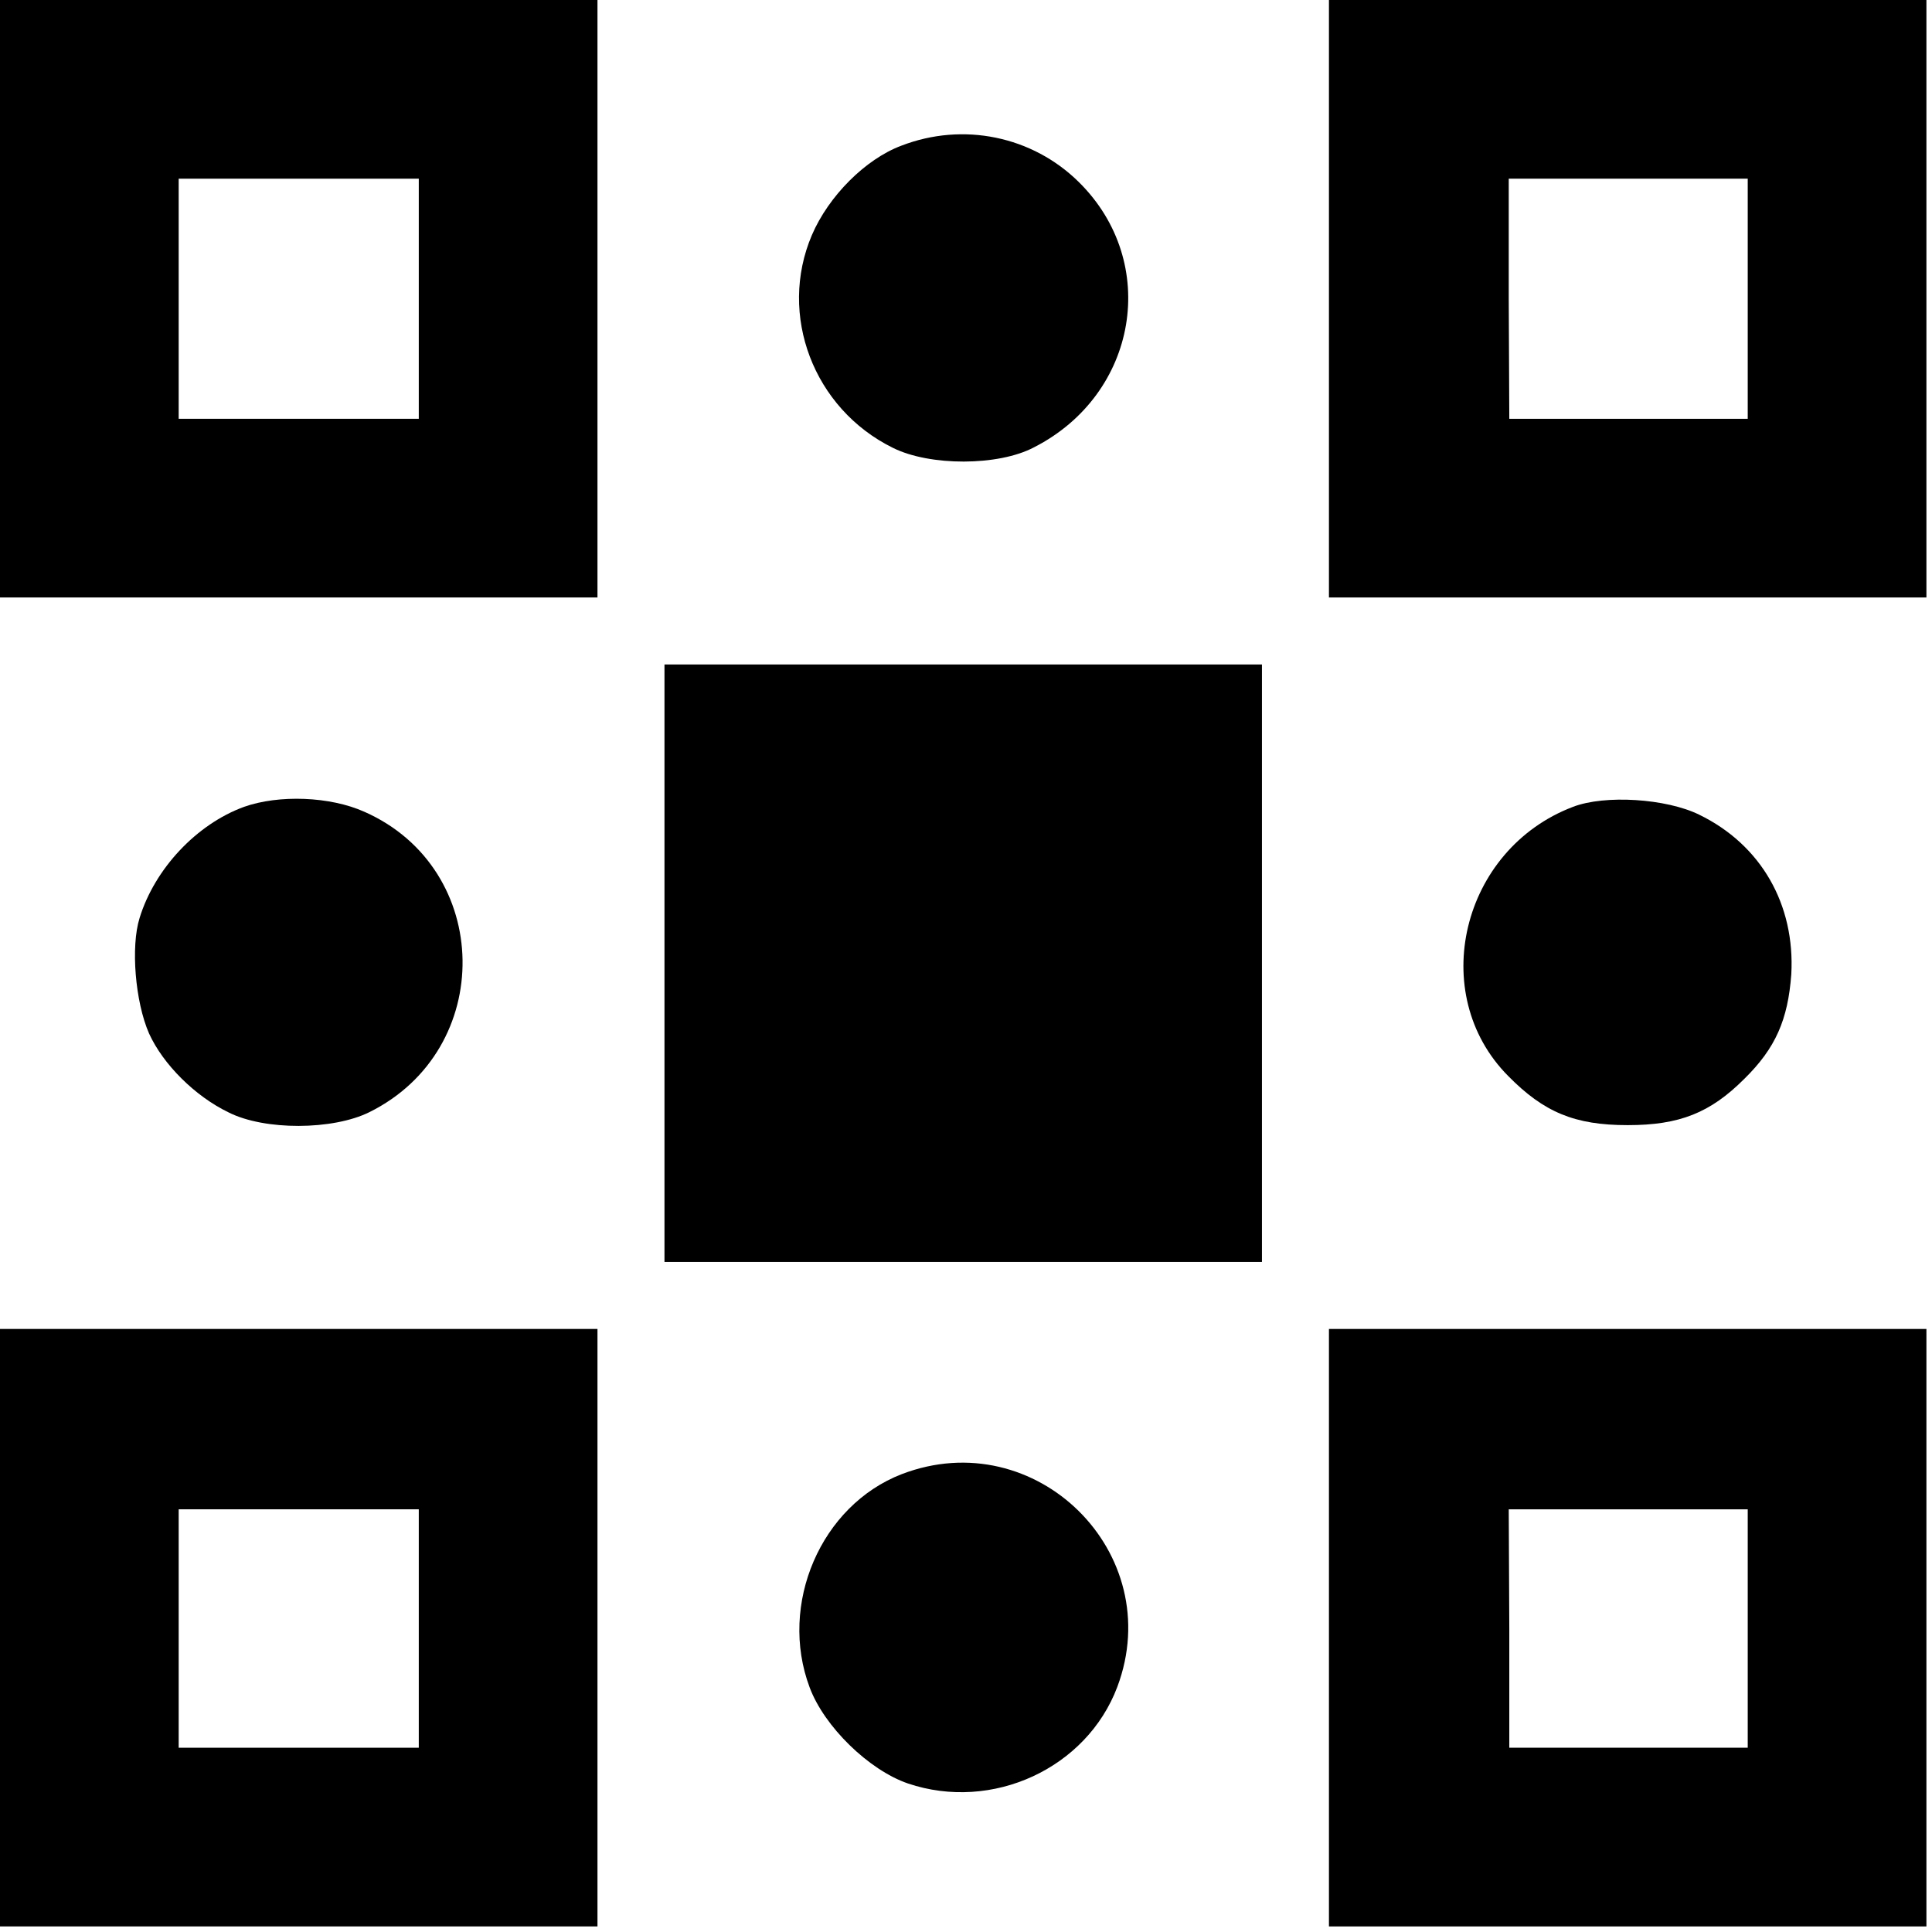
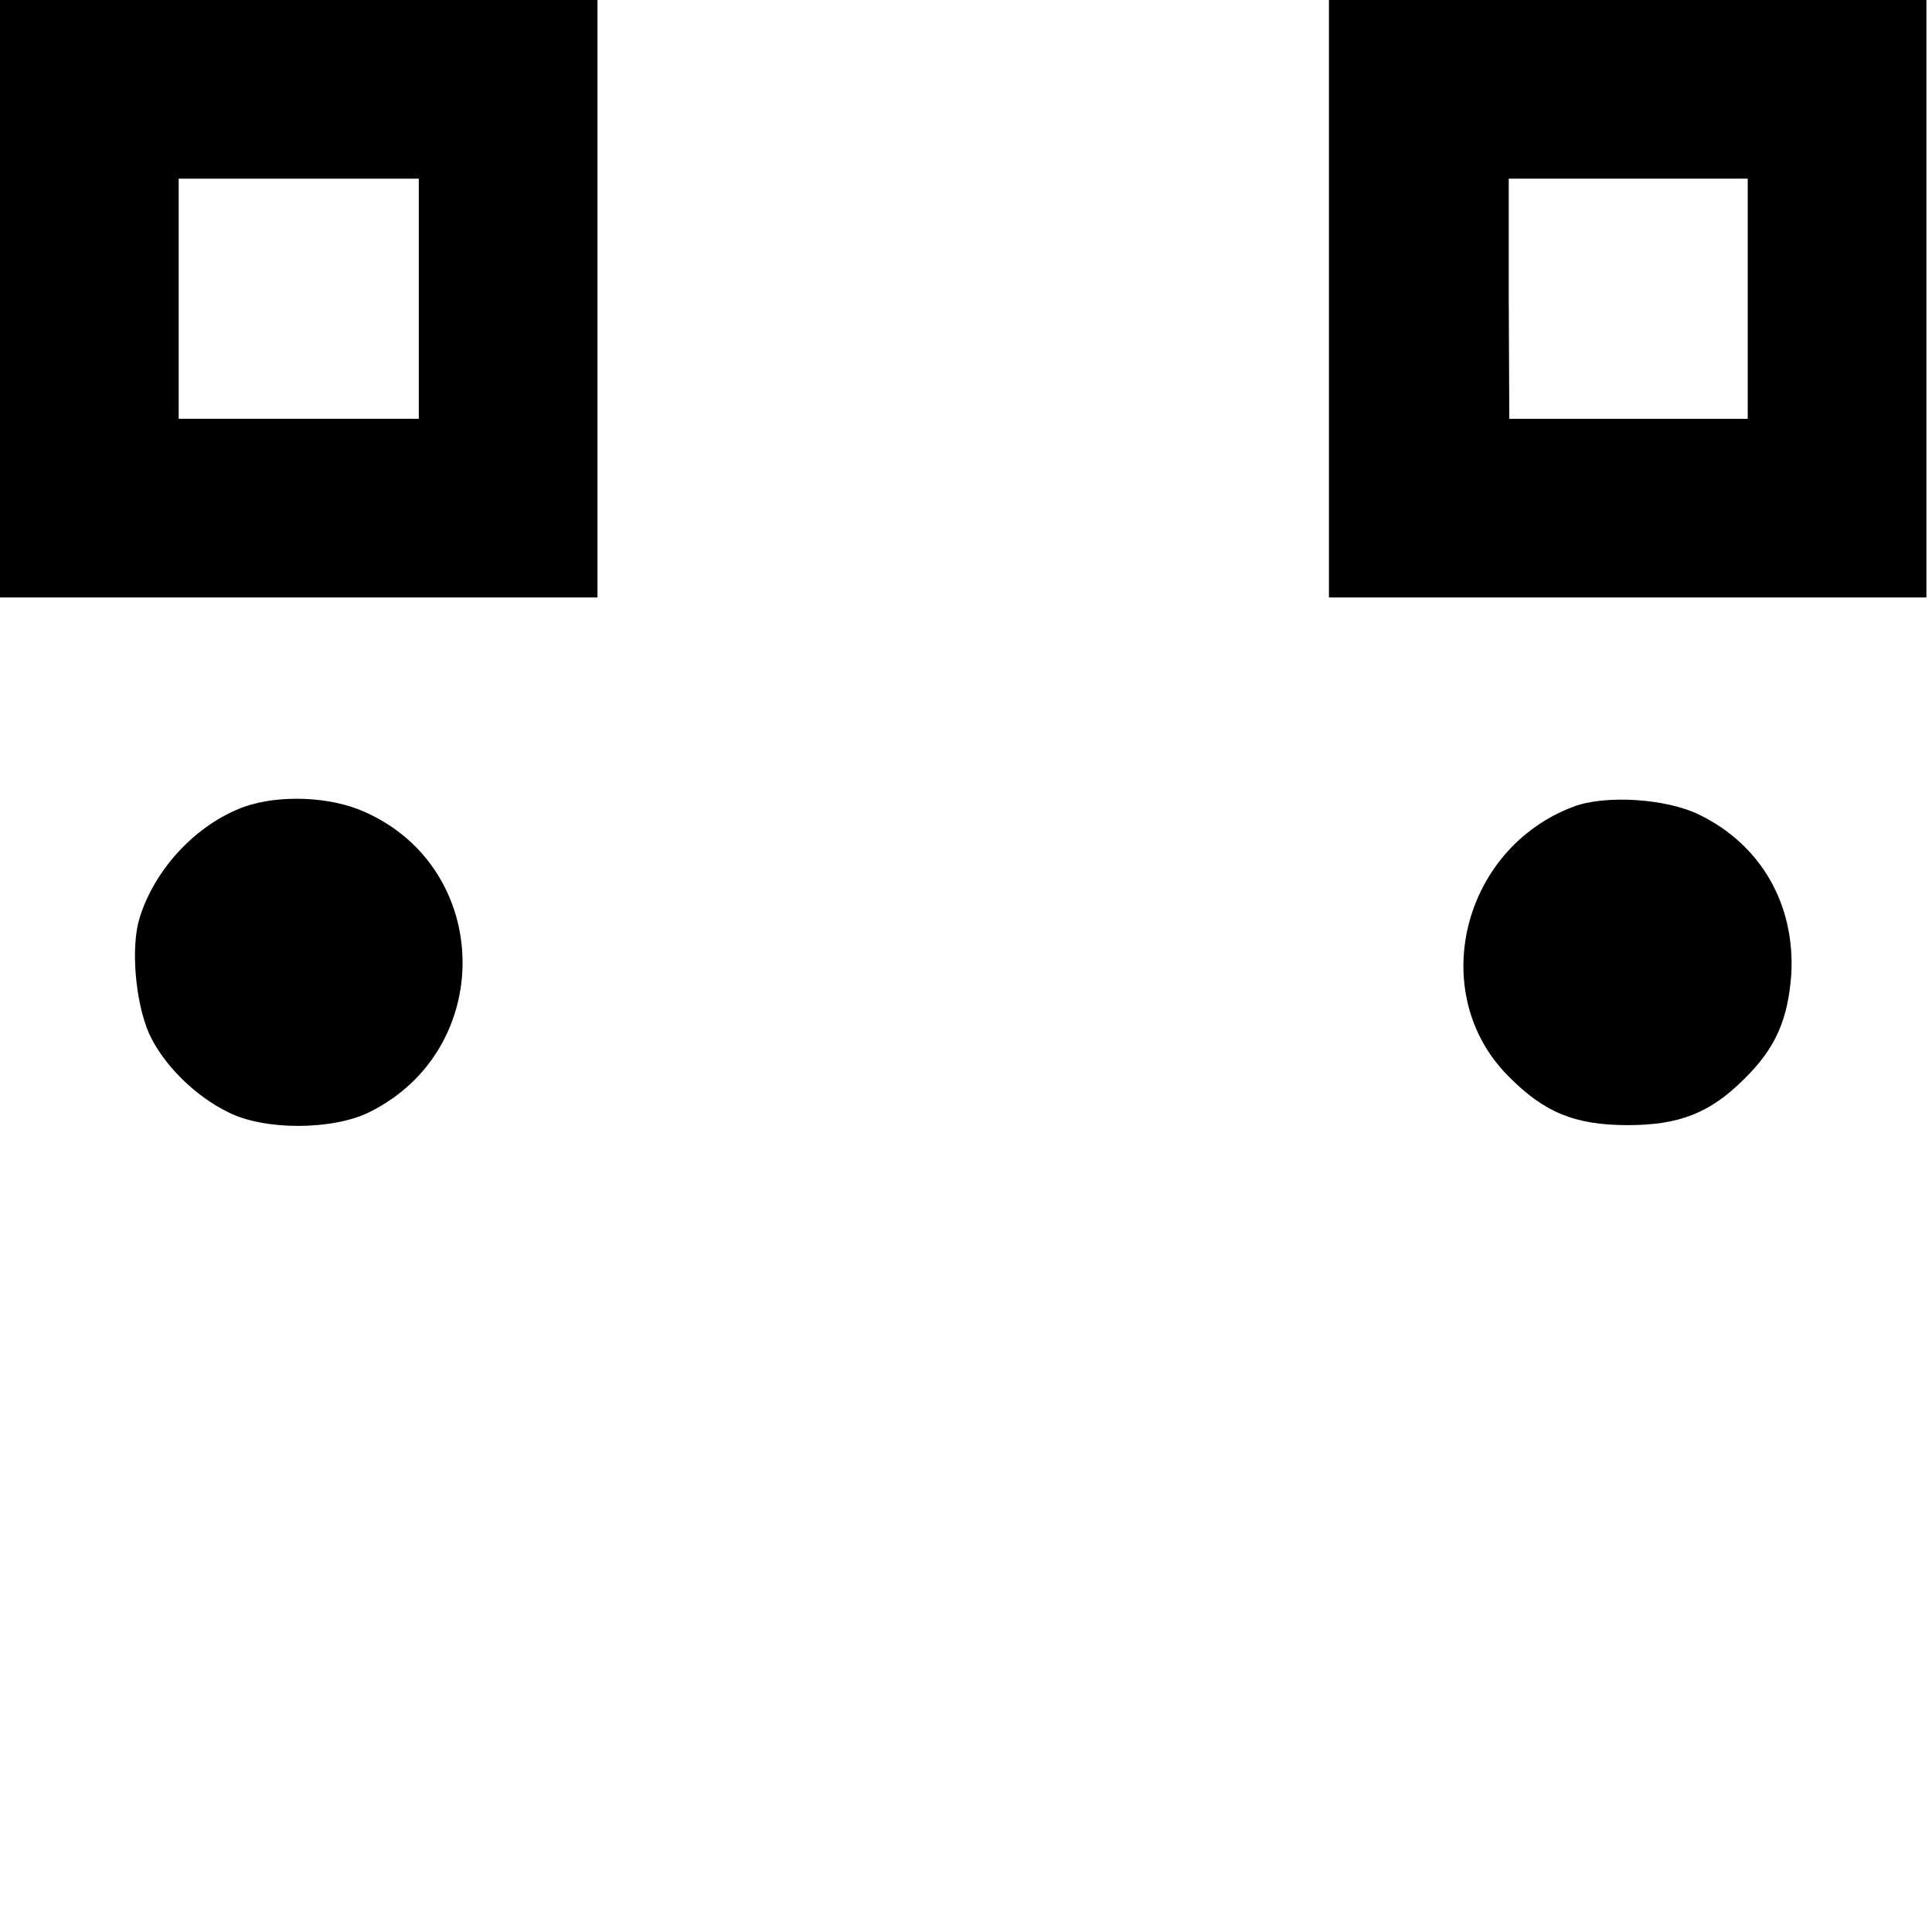
<svg xmlns="http://www.w3.org/2000/svg" version="1.0" width="346pt" height="346pt" viewBox="0 0 346 346" preserveAspectRatio="xMidYMid meet">
  <g transform="translate(0,346) scale(0.1,-0.1)" fill="#000000" stroke="none">
    <path d="M0 2925 l0 -535 535 0 535 0 0 535 0 535 -535 0 -535 0 0 -535z m750 0 l0 -215 -215 0 -215 0 0 215 0 215 215 0 215 0 0 -215z" />
    <path d="M2380 2925 l0 -535 535 0 535 0 0 535 0 535 -535 0 -535 0 0 -535z m750 0 l0 -215 -214 0 -213 0 -1 215 0 215 214 0 214 0 0 -215z" />
-     <path d="M1614 3199 c-64 -24 -130 -90 -160 -160 -61 -143 3 -311 145 -381 66 -33 189 -33 253 1 186 95 226 331 80 475 -83 82 -207 108 -318 65z" />
-     <path d="M1190 1735 l0 -535 535 0 535 0 0 535 0 535 -535 0 -535 0 0 -535z" />
    <path d="M437 2015 c-85 -31 -160 -111 -187 -199 -16 -51 -8 -150 17 -207 25 -55 82 -112 142 -141 65 -33 187 -32 252 0 227 112 222 436 -8 538 -62 28 -154 31 -216 9z" />
    <path d="M2817 2015 c-200 -76 -262 -335 -116 -482 64 -65 119 -88 214 -88 93 0 148 22 209 83 56 55 78 106 84 187 7 125 -54 232 -165 286 -59 29 -169 36 -226 14z" />
-     <path d="M0 545 l0 -535 535 0 535 0 0 535 0 535 -535 0 -535 0 0 -535z m750 -2 l0 -213 -215 0 -215 0 0 214 0 213 215 0 215 0 0 -214z" />
-     <path d="M2380 545 l0 -535 535 0 535 0 0 535 0 535 -535 0 -535 0 0 -535z m750 -1 l0 -214 -213 0 -214 0 0 213 -1 214 214 0 214 0 0 -213z" />
-     <path d="M1615 820 c-145 -56 -221 -233 -165 -382 26 -70 106 -148 176 -172 151 -51 320 27 375 173 90 240 -146 473 -386 381z" />
  </g>
</svg>